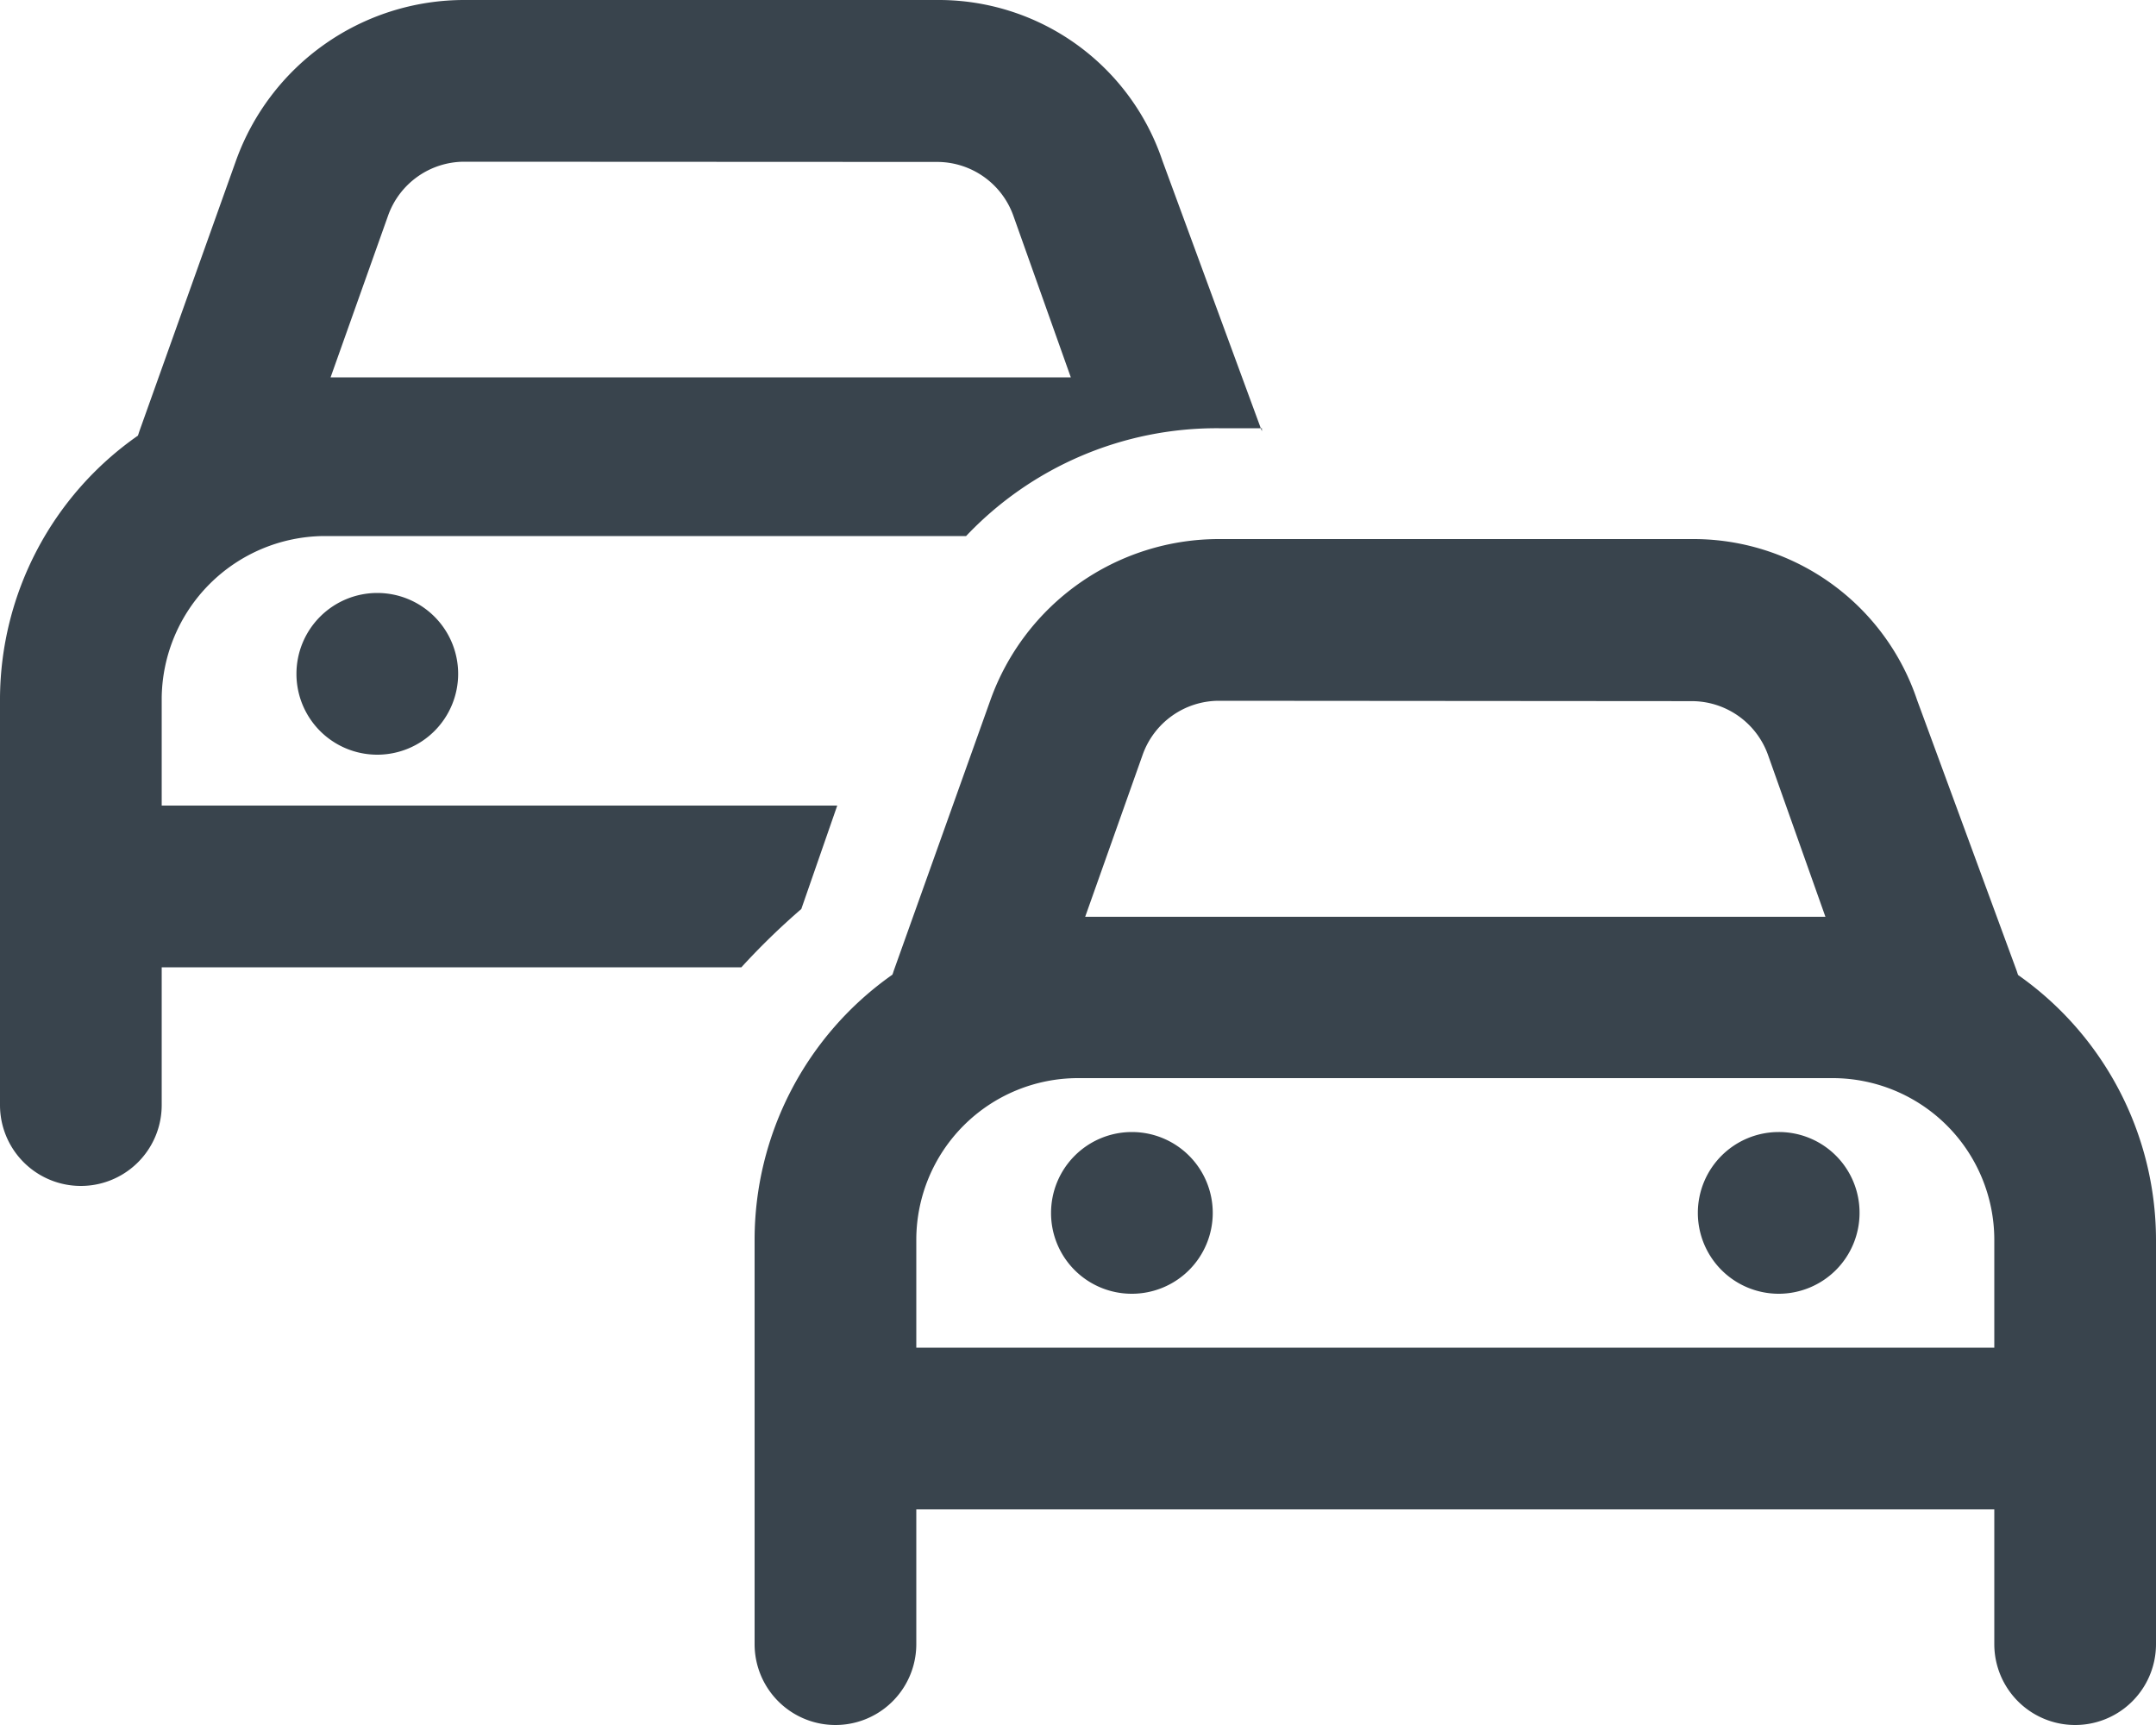
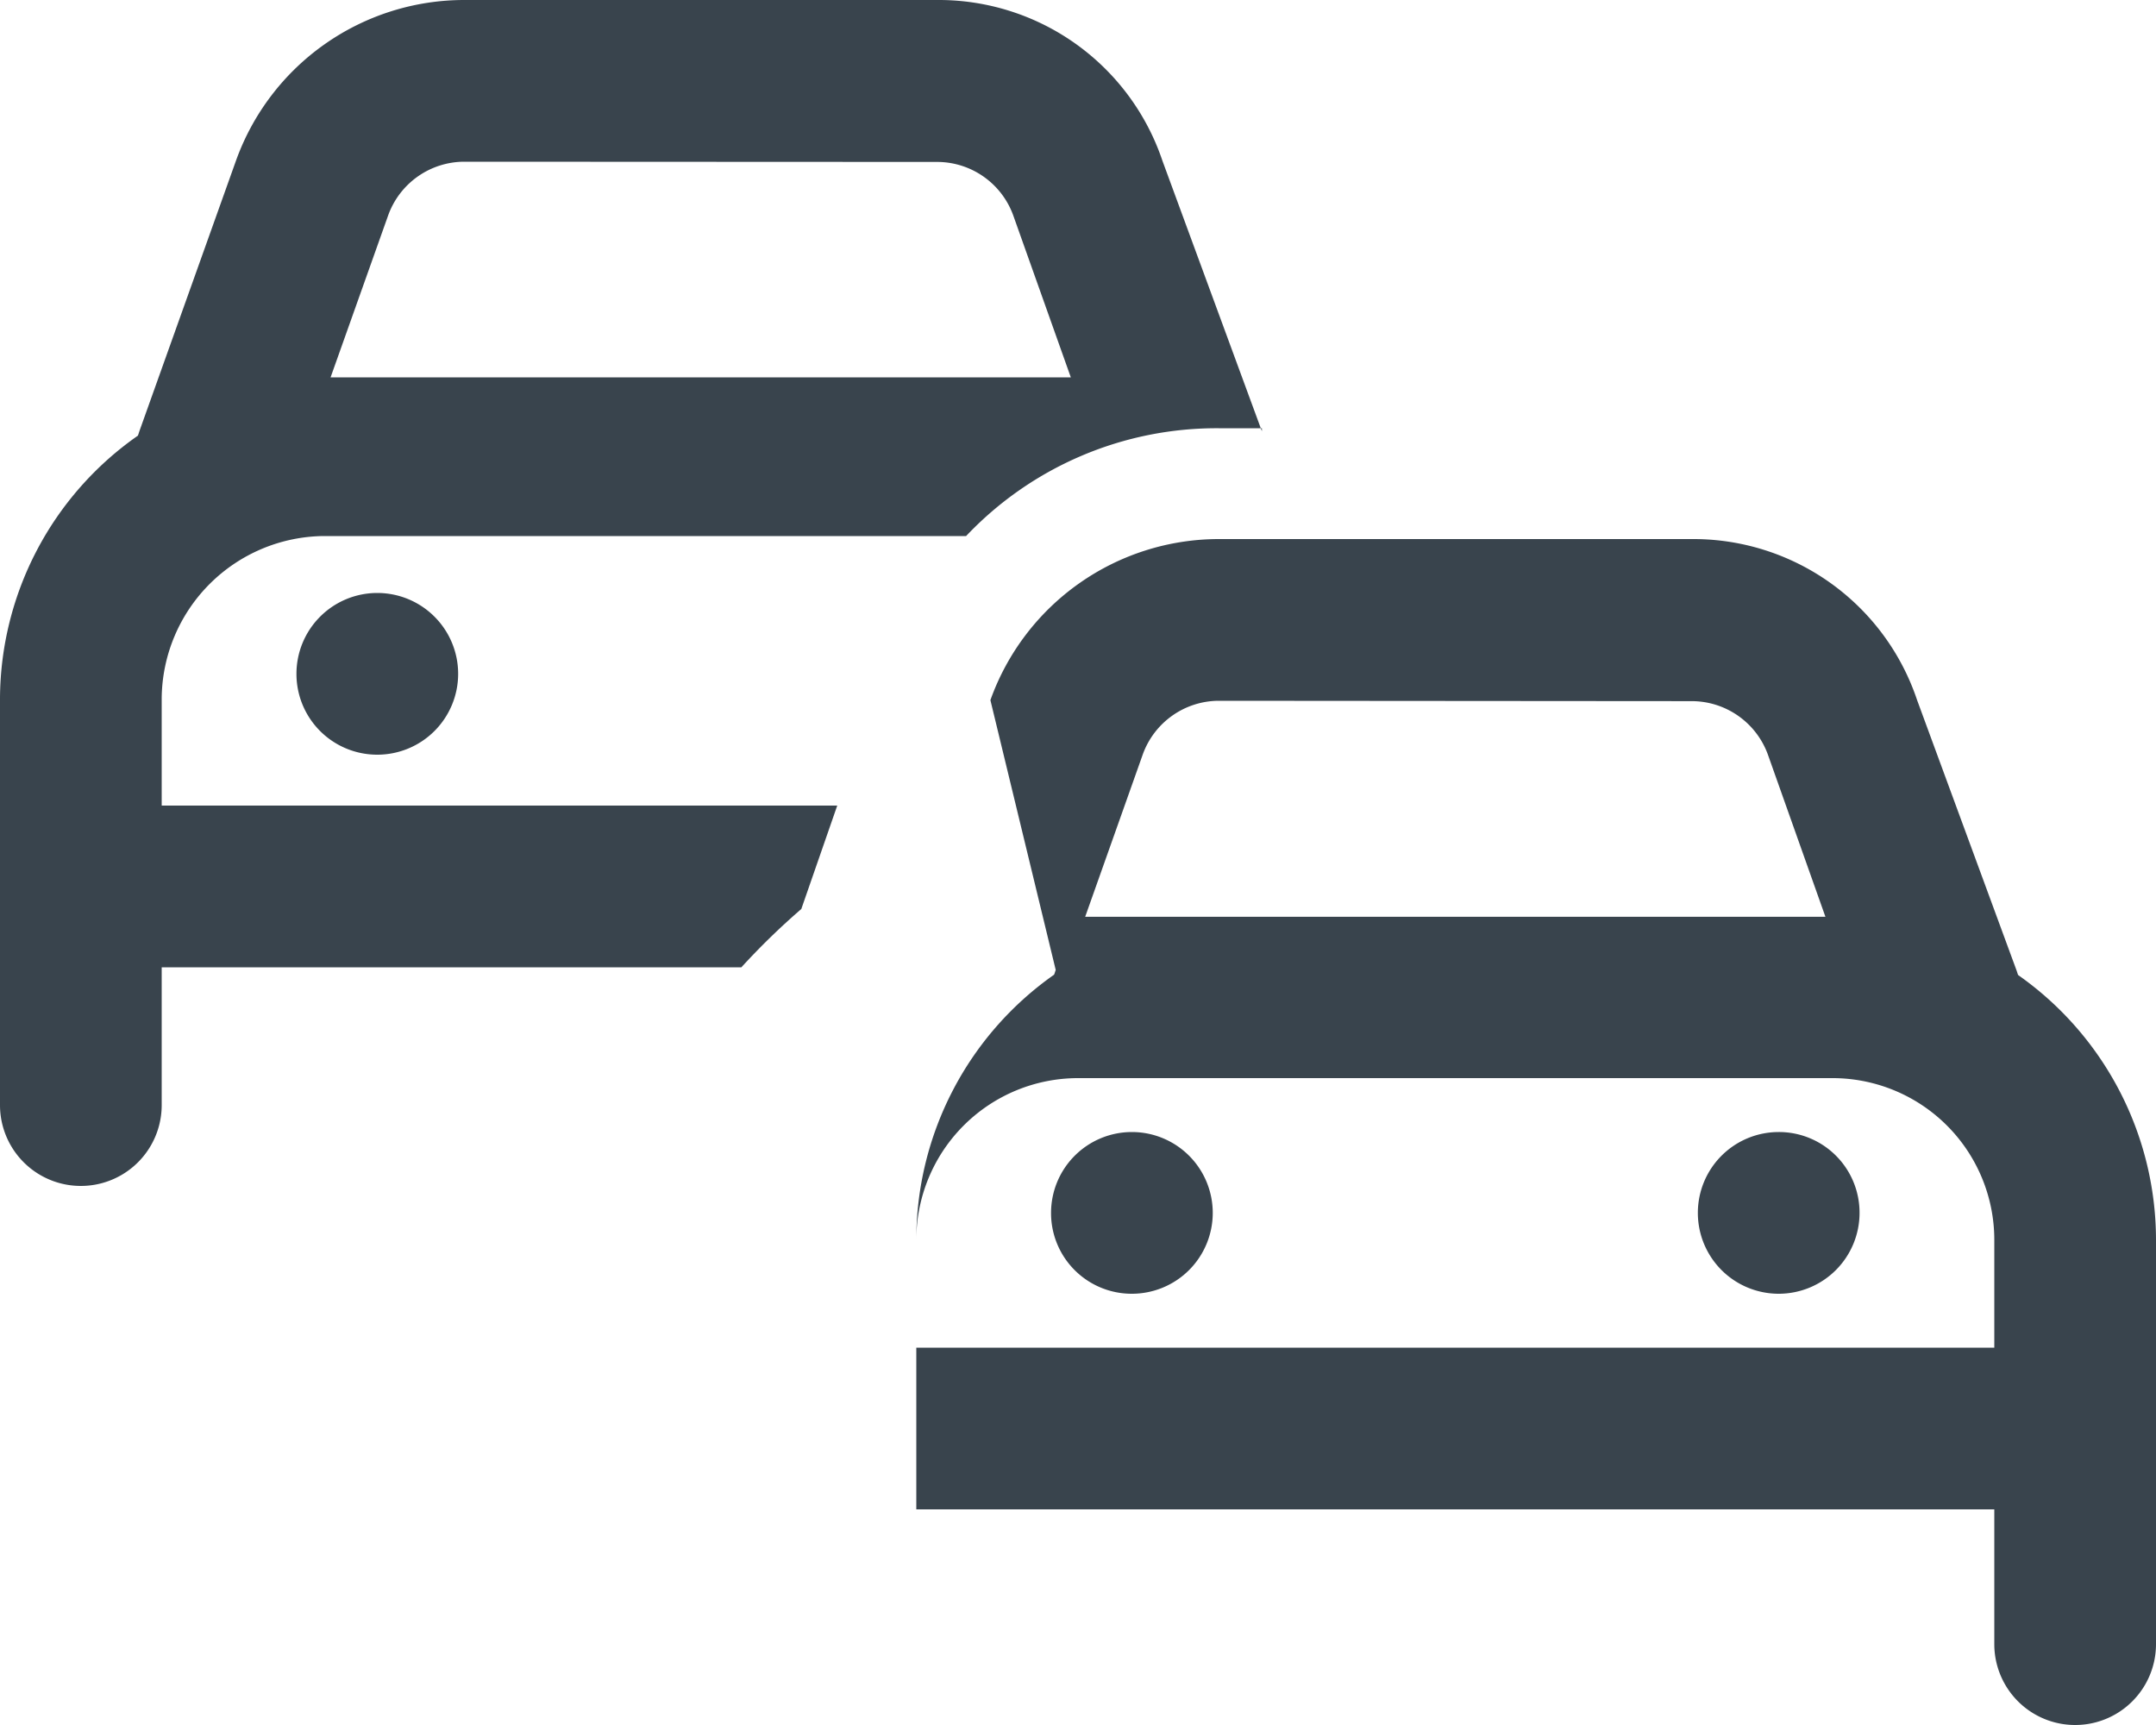
<svg xmlns="http://www.w3.org/2000/svg" width="30" height="24" viewBox="0 0 30 24">
-   <path id="cars-regular" d="M3.282,2.24A3.375,3.375,0,0,1,6.459,0h6.581a3.285,3.285,0,0,1,3.136,2.24L17.559,6V5.958h-.6a4.8,4.8,0,0,0-3.516,1.5H4.5a2.278,2.278,0,0,0-2.25,2.25v1.5h9.4l-.5,1.439a9.829,9.829,0,0,0-.834.811H2.25v1.917a1.125,1.125,0,0,1-2.25,0V9.708A4.484,4.484,0,0,1,1.919,6.061c.007-.019.014-.042.022-.066Zm3.177.01A1.127,1.127,0,0,0,5.4,3L4.6,5.25H14.9L14.1,3a1.127,1.127,0,0,0-1.059-.747ZM4.125,9.375A1.125,1.125,0,1,1,5.25,10.5,1.124,1.124,0,0,1,4.125,9.375Zm10.5,7.5A1.125,1.125,0,1,1,15.75,18,1.122,1.122,0,0,1,14.625,16.875Zm11.25,0A1.125,1.125,0,1,1,24.75,15.75,1.122,1.122,0,0,1,25.875,16.875ZM13.781,9.741A3.377,3.377,0,0,1,16.959,7.5h6.581a3.283,3.283,0,0,1,3.136,2.241L28.059,13.5c.009.023.014.047.023.066A4.509,4.509,0,0,1,30,17.25v5.625a1.125,1.125,0,1,1-2.25,0V21h-15v1.875a1.125,1.125,0,1,1-2.25,0V17.25a4.509,4.509,0,0,1,1.917-3.689c.009-.019.014-.042.023-.066Zm3.178.009A1.128,1.128,0,0,0,15.9,10.5l-.8,2.255H25.4L24.6,10.5a1.128,1.128,0,0,0-1.059-.745ZM25.5,15H15a2.251,2.251,0,0,0-2.25,2.25v1.5h15v-1.5A2.251,2.251,0,0,0,25.5,15Z" fill="#39444d" />
+   <path id="cars-regular" d="M3.282,2.24A3.375,3.375,0,0,1,6.459,0h6.581a3.285,3.285,0,0,1,3.136,2.24L17.559,6V5.958h-.6a4.8,4.8,0,0,0-3.516,1.5H4.5a2.278,2.278,0,0,0-2.25,2.25v1.5h9.4l-.5,1.439a9.829,9.829,0,0,0-.834.811H2.25v1.917a1.125,1.125,0,0,1-2.25,0V9.708A4.484,4.484,0,0,1,1.919,6.061c.007-.019.014-.042.022-.066Zm3.177.01A1.127,1.127,0,0,0,5.4,3L4.6,5.25H14.9L14.1,3a1.127,1.127,0,0,0-1.059-.747ZM4.125,9.375A1.125,1.125,0,1,1,5.25,10.5,1.124,1.124,0,0,1,4.125,9.375Zm10.5,7.5A1.125,1.125,0,1,1,15.75,18,1.122,1.122,0,0,1,14.625,16.875Zm11.25,0A1.125,1.125,0,1,1,24.75,15.75,1.122,1.122,0,0,1,25.875,16.875ZM13.781,9.741A3.377,3.377,0,0,1,16.959,7.5h6.581a3.283,3.283,0,0,1,3.136,2.241L28.059,13.5c.009.023.014.047.023.066A4.509,4.509,0,0,1,30,17.25v5.625a1.125,1.125,0,1,1-2.25,0V21h-15v1.875V17.25a4.509,4.509,0,0,1,1.917-3.689c.009-.019.014-.042.023-.066Zm3.178.009A1.128,1.128,0,0,0,15.9,10.5l-.8,2.255H25.4L24.6,10.5a1.128,1.128,0,0,0-1.059-.745ZM25.5,15H15a2.251,2.251,0,0,0-2.25,2.25v1.5h15v-1.5A2.251,2.251,0,0,0,25.5,15Z" fill="#39444d" />
</svg>